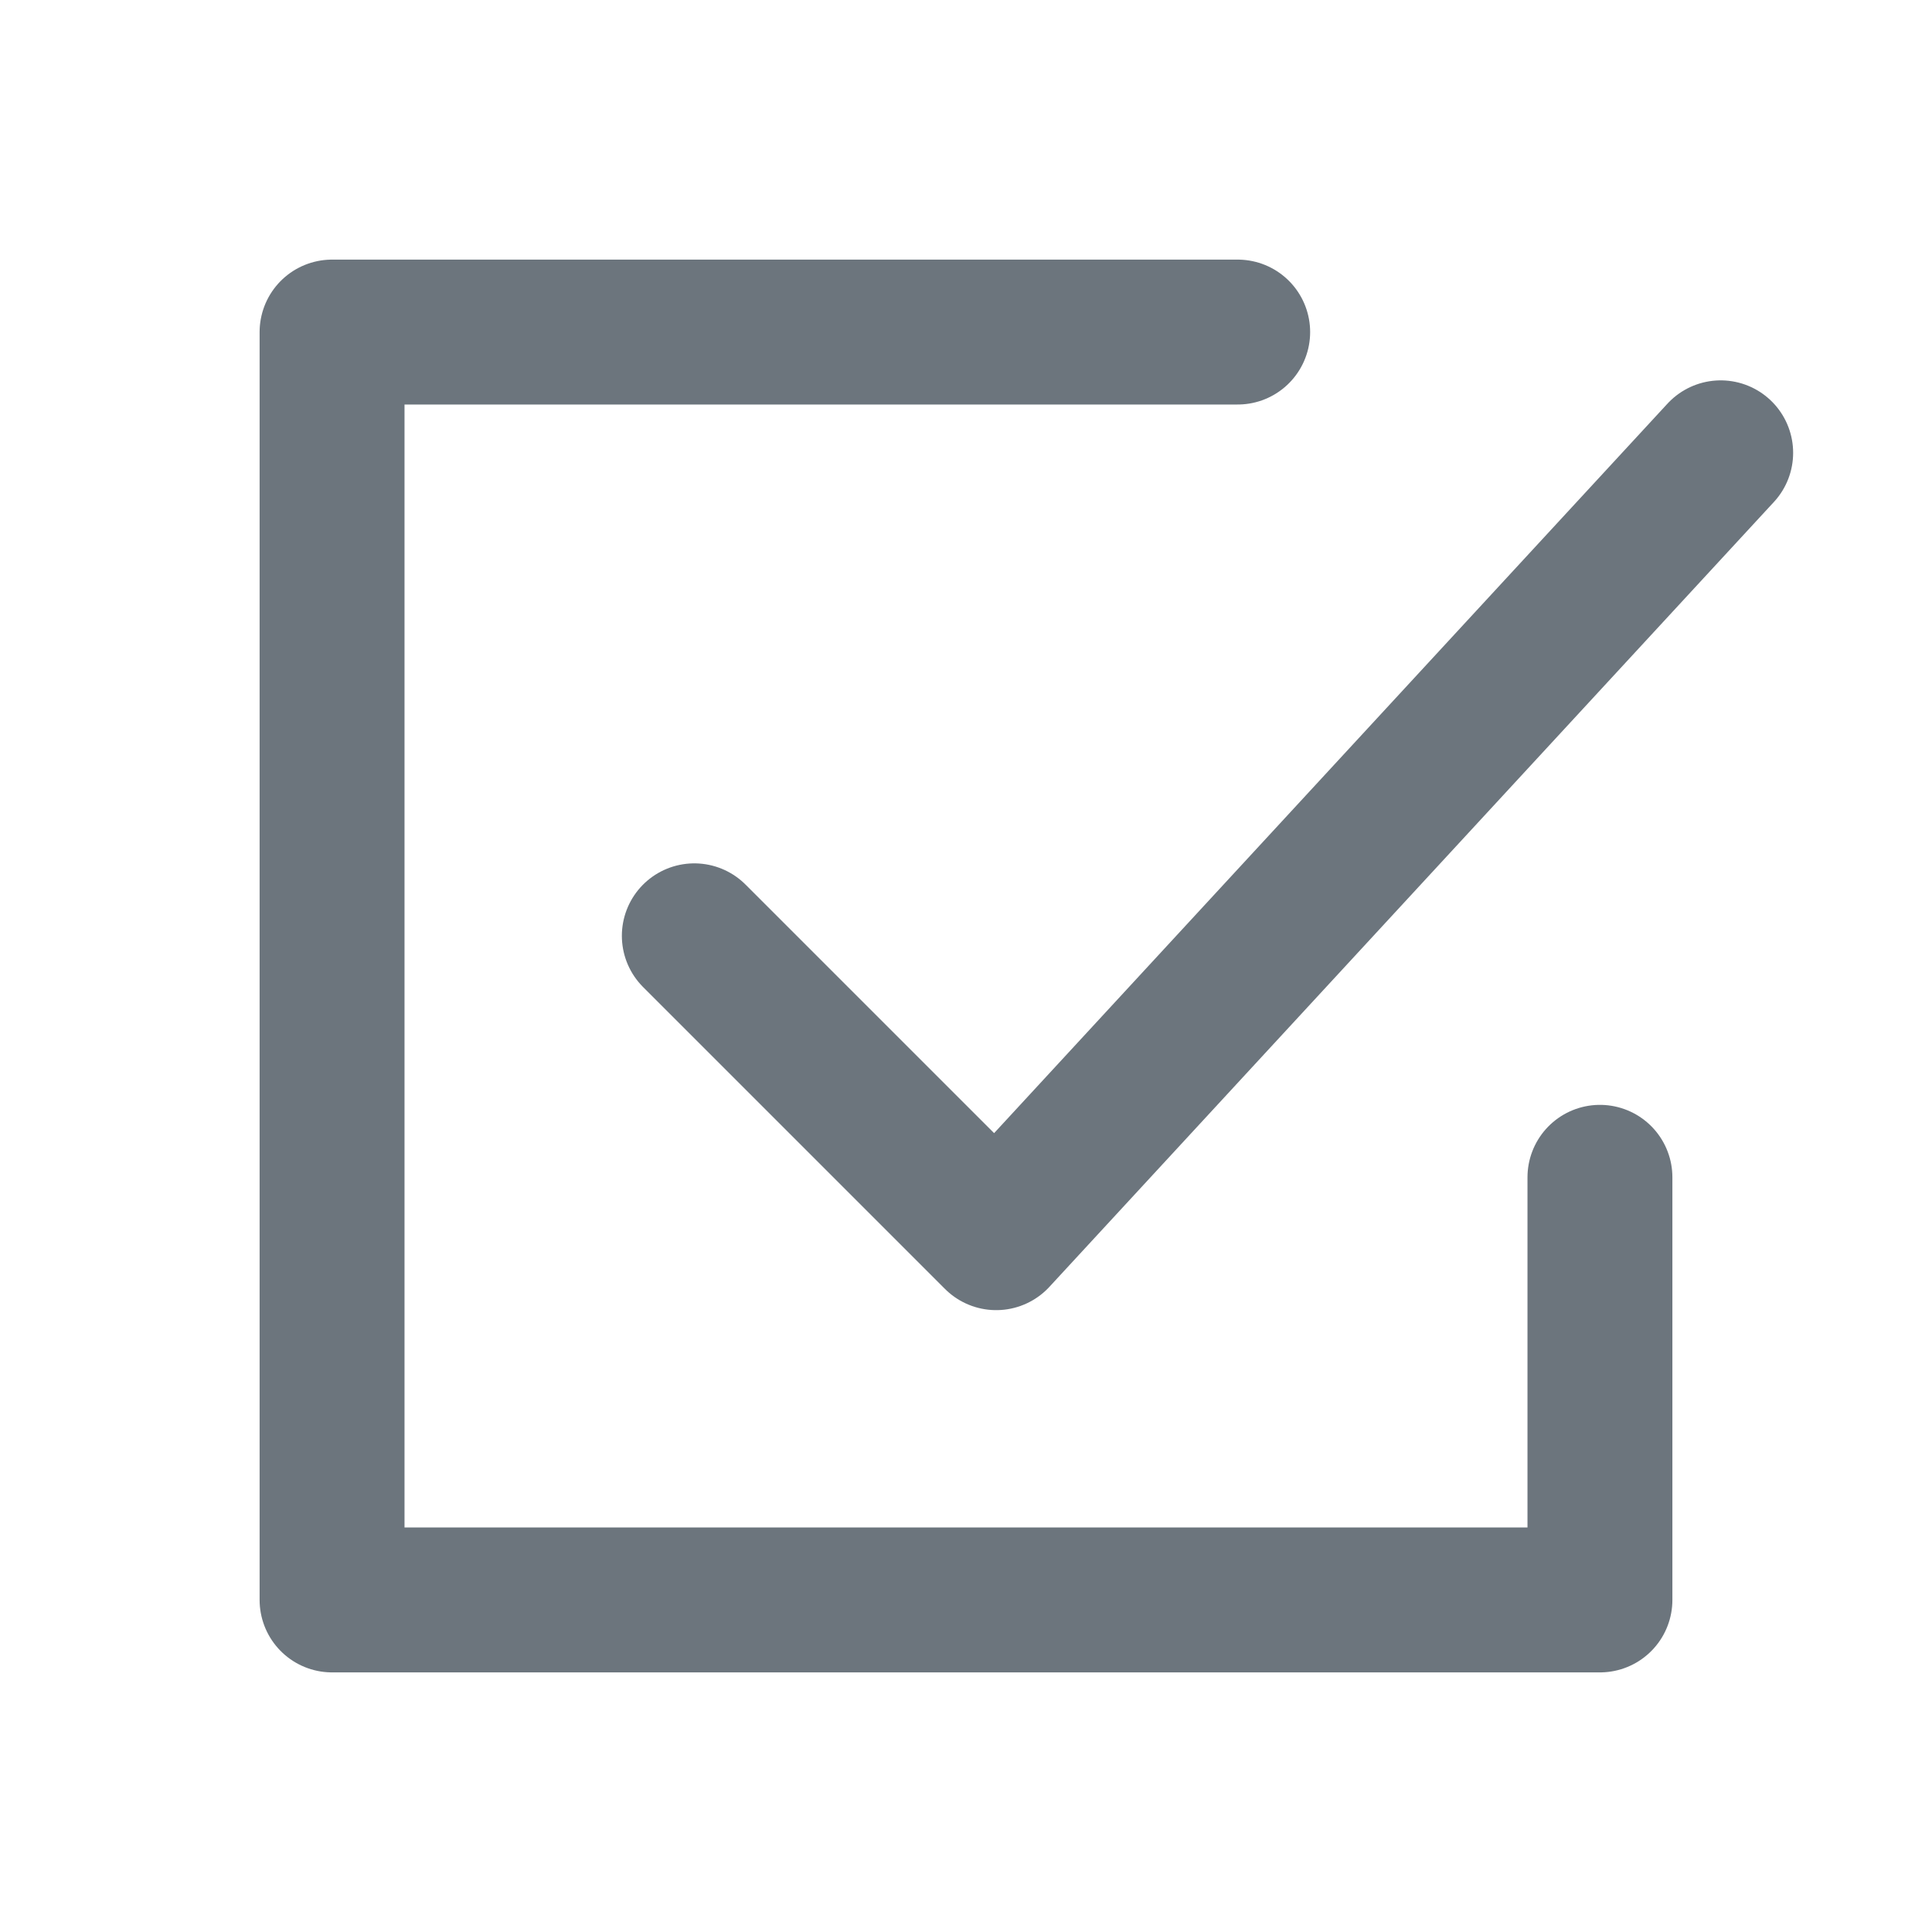
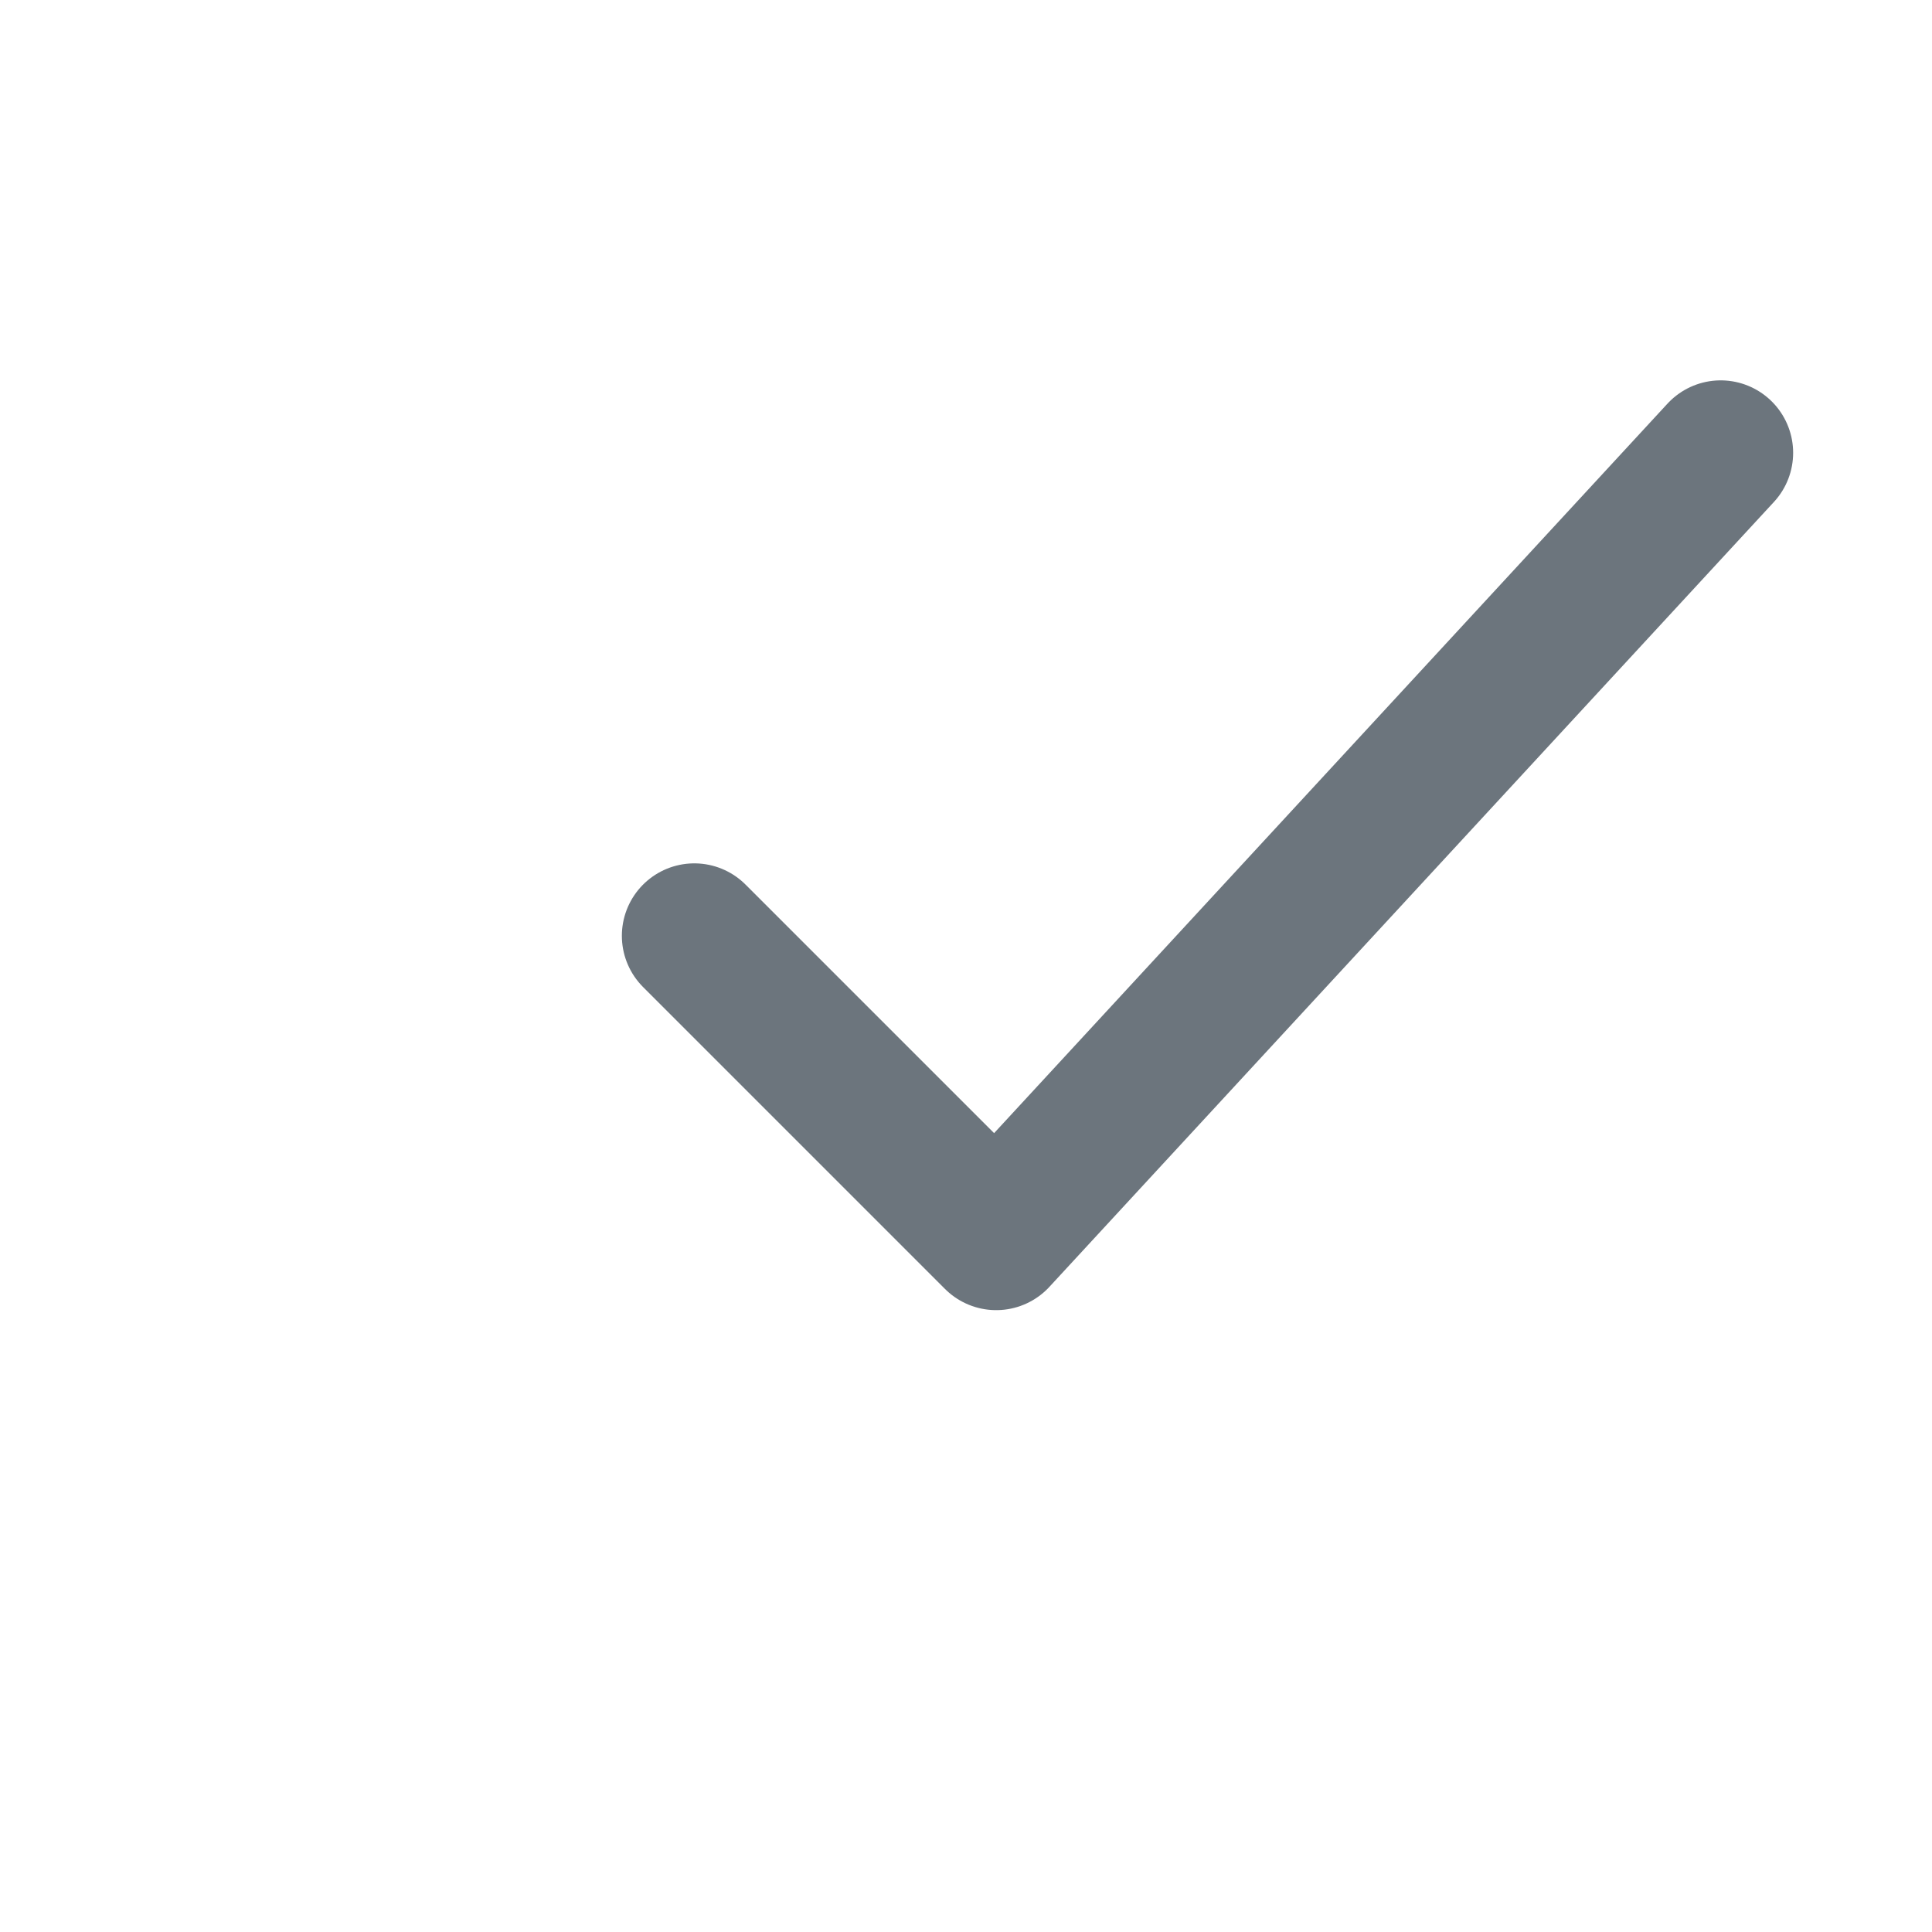
<svg xmlns="http://www.w3.org/2000/svg" width="24" height="24" viewBox="0 0 24 24" fill="none">
-   <path d="M15.375 4.125H4.125V19.875H19.875V14.625" stroke="#6C757D" stroke-width="1.8" stroke-linecap="round" stroke-linejoin="round" />
  <path d="M8.625 11.625L12.375 15.375L21.375 5.625" stroke="#6C757D" stroke-width="1.8" stroke-linecap="round" stroke-linejoin="round" />
</svg>